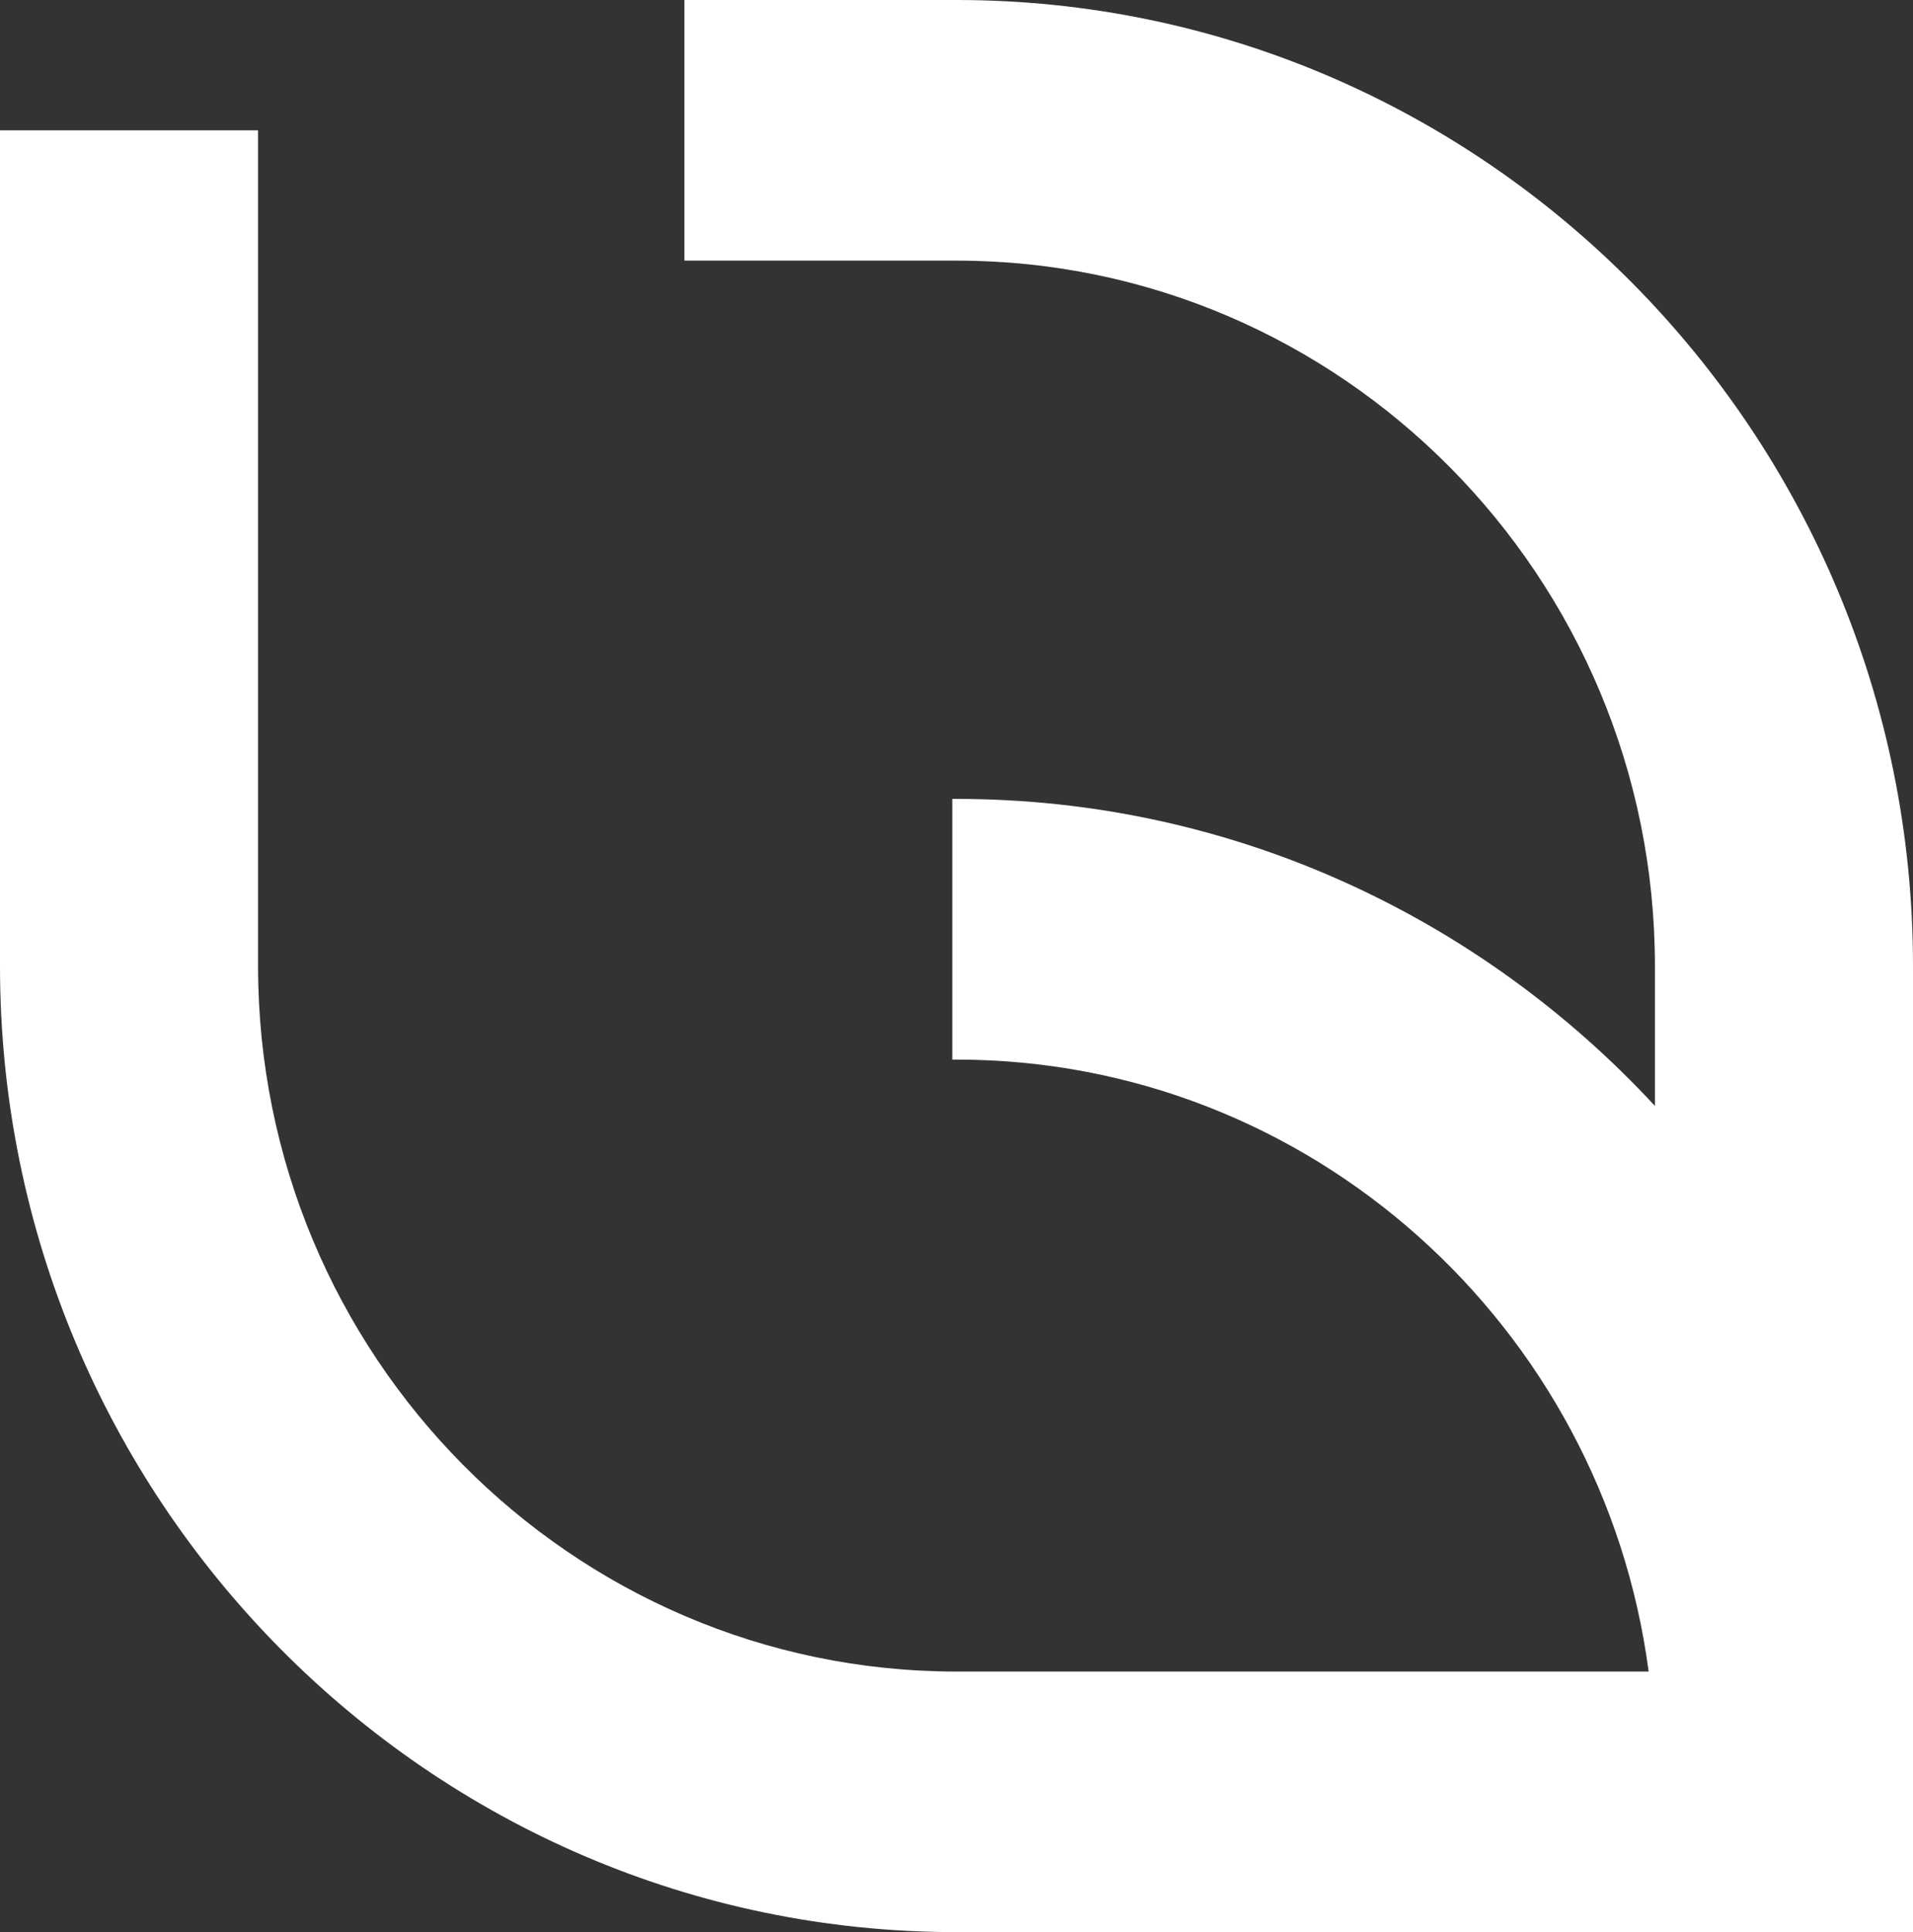
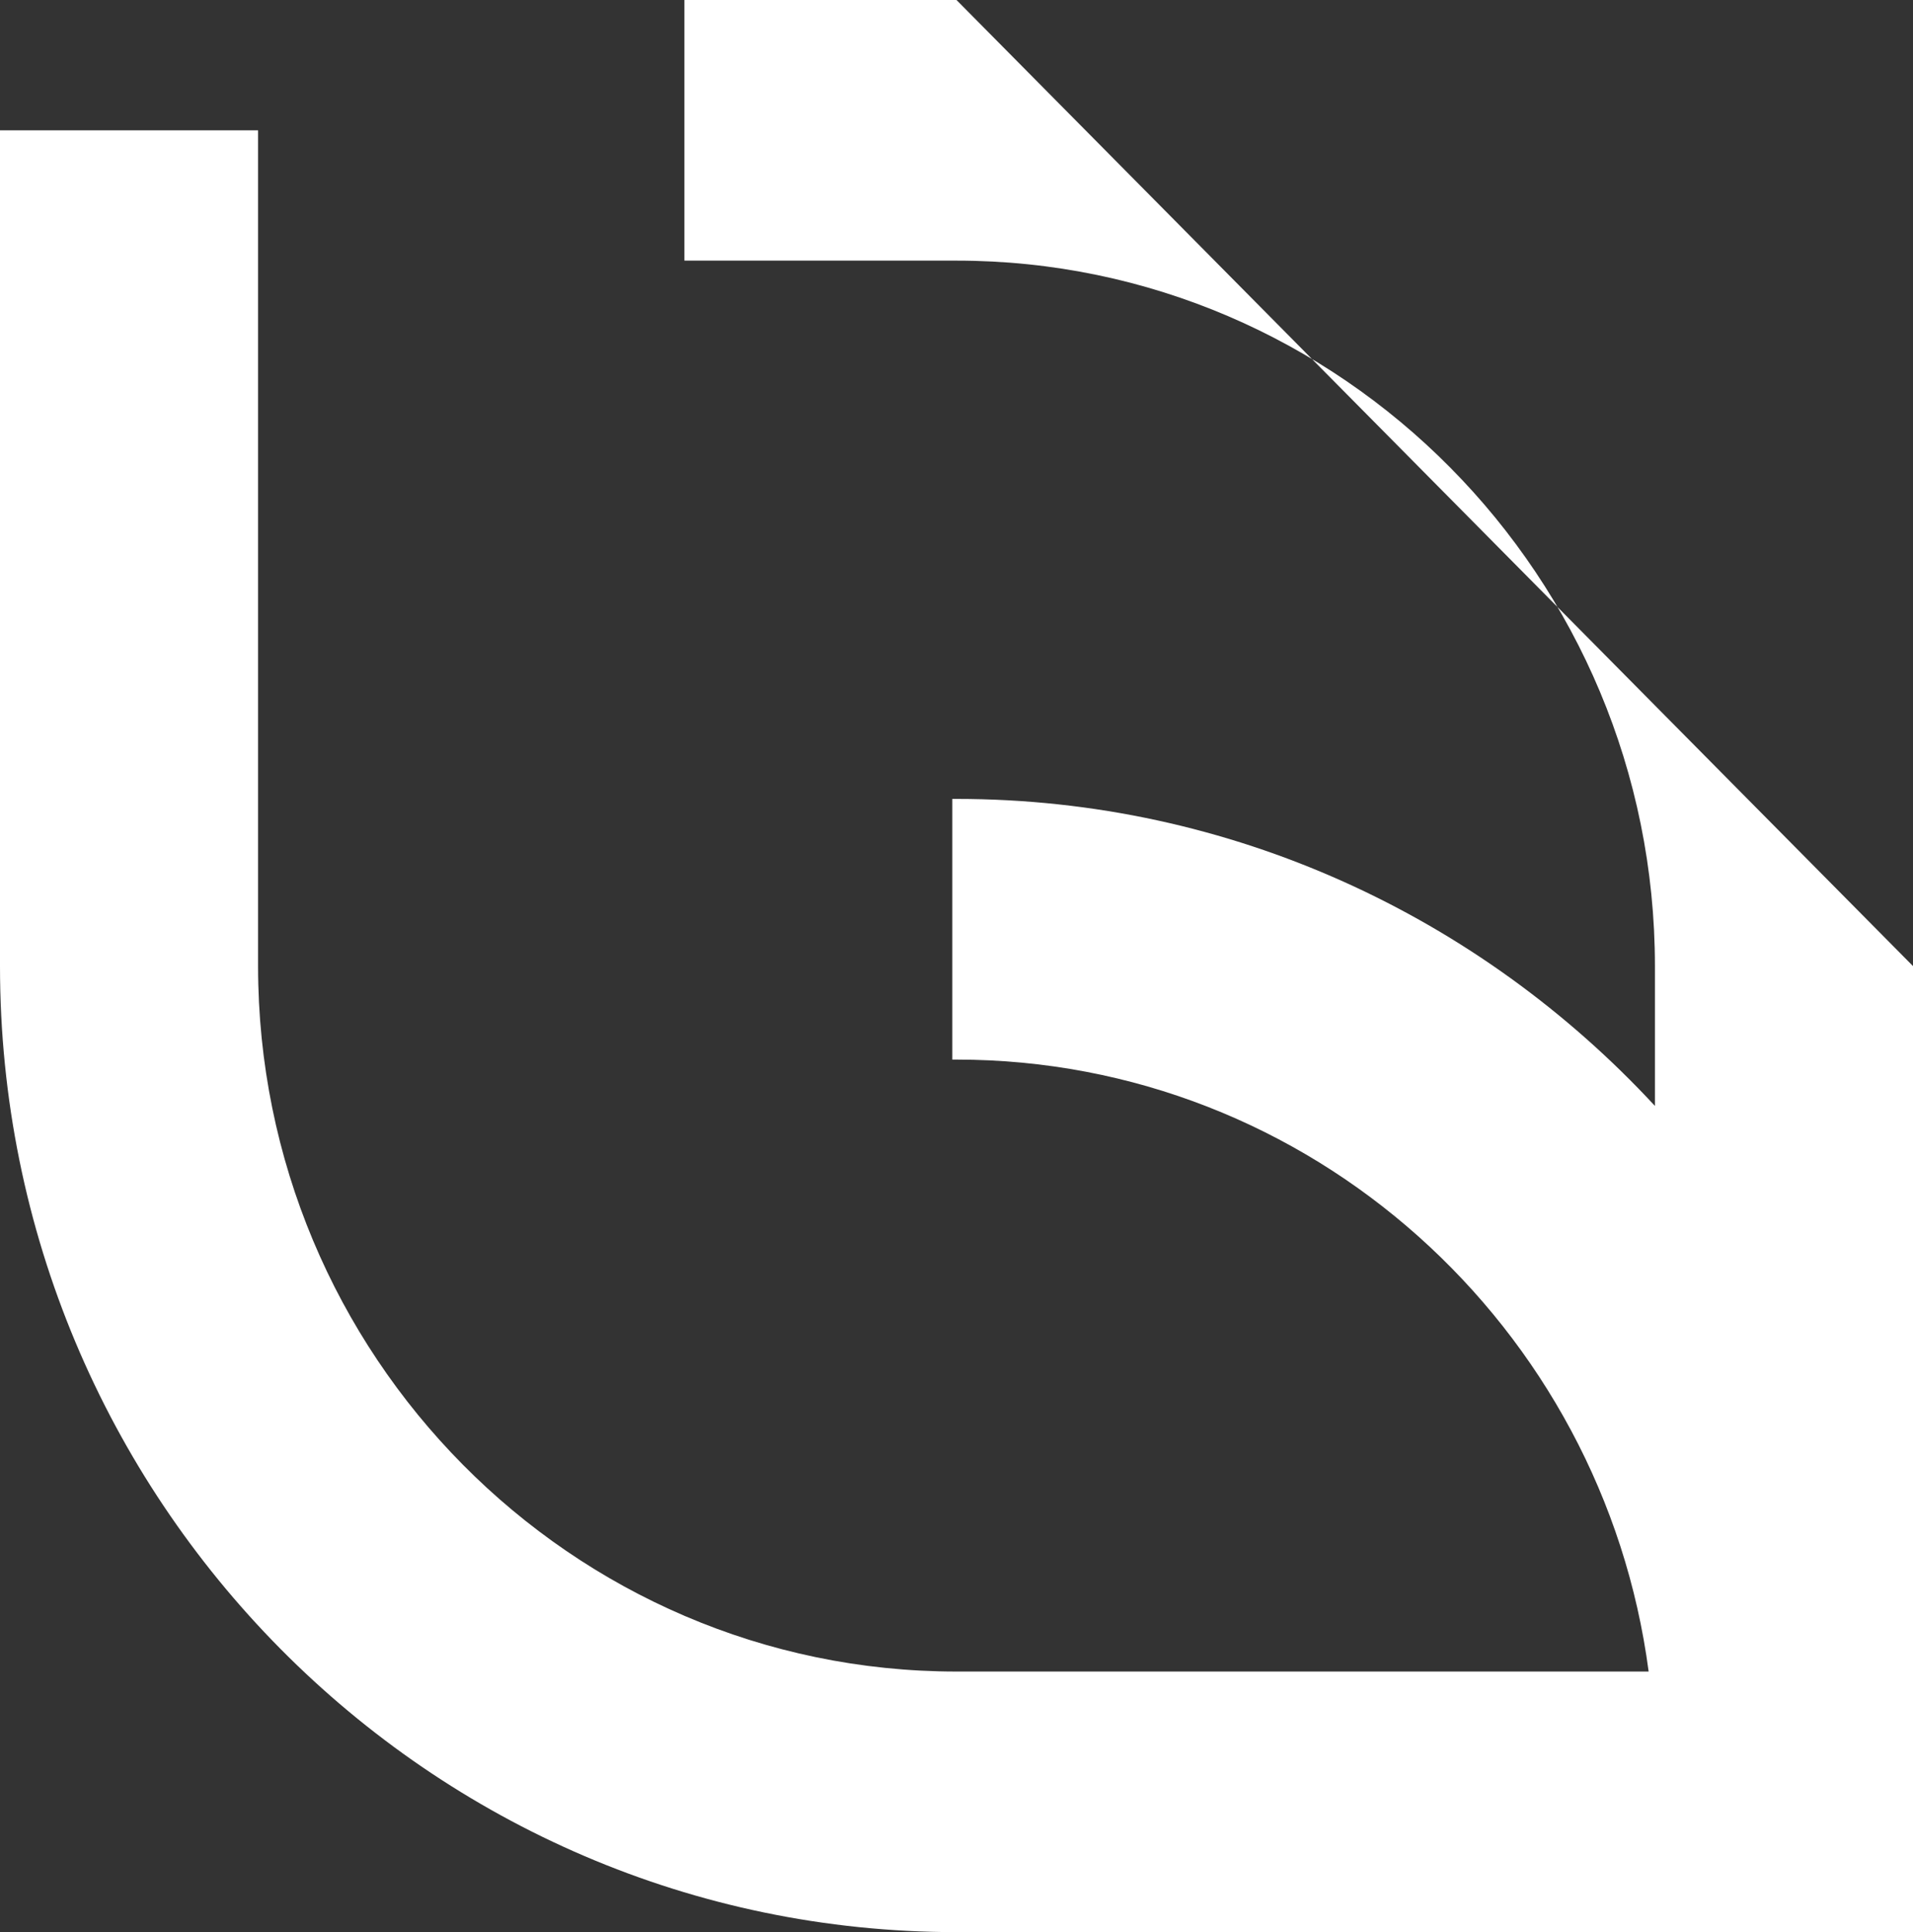
<svg xmlns="http://www.w3.org/2000/svg" viewbox="0 0 43.8 44.2" width="43.802" height="44.243">
  <rect width="100%" height="100%" fill="#333333" stroke="none" />
-   <path style="fill:#ffffff" d="m 21.901,0 h -6.23 v 5.968 h 6.23 c 8.818,0 15.992,7.246 15.992,16.154 v 3.202 c -4,-4.321 -9.687,-7.03 -15.992,-7.03 h -0.096 v 5.969 h 0.096 c 8.099,0 14.807,6.114 15.848,14.013 h -15.848 c -8.818,0 -15.992,-7.246 -15.992,-16.153 V 2.984 H 4e-6 V 22.122 c 0,12.198 9.824,22.121 21.901,22.121 h 21.901 V 22.122 C 43.802,9.923 33.977,0 21.901,0" />
+   <path style="fill:#ffffff" d="m 21.901,0 h -6.23 v 5.968 h 6.23 c 8.818,0 15.992,7.246 15.992,16.154 v 3.202 c -4,-4.321 -9.687,-7.03 -15.992,-7.03 h -0.096 v 5.969 h 0.096 c 8.099,0 14.807,6.114 15.848,14.013 h -15.848 c -8.818,0 -15.992,-7.246 -15.992,-16.153 V 2.984 H 4e-6 V 22.122 c 0,12.198 9.824,22.121 21.901,22.121 h 21.901 V 22.122 " />
</svg>